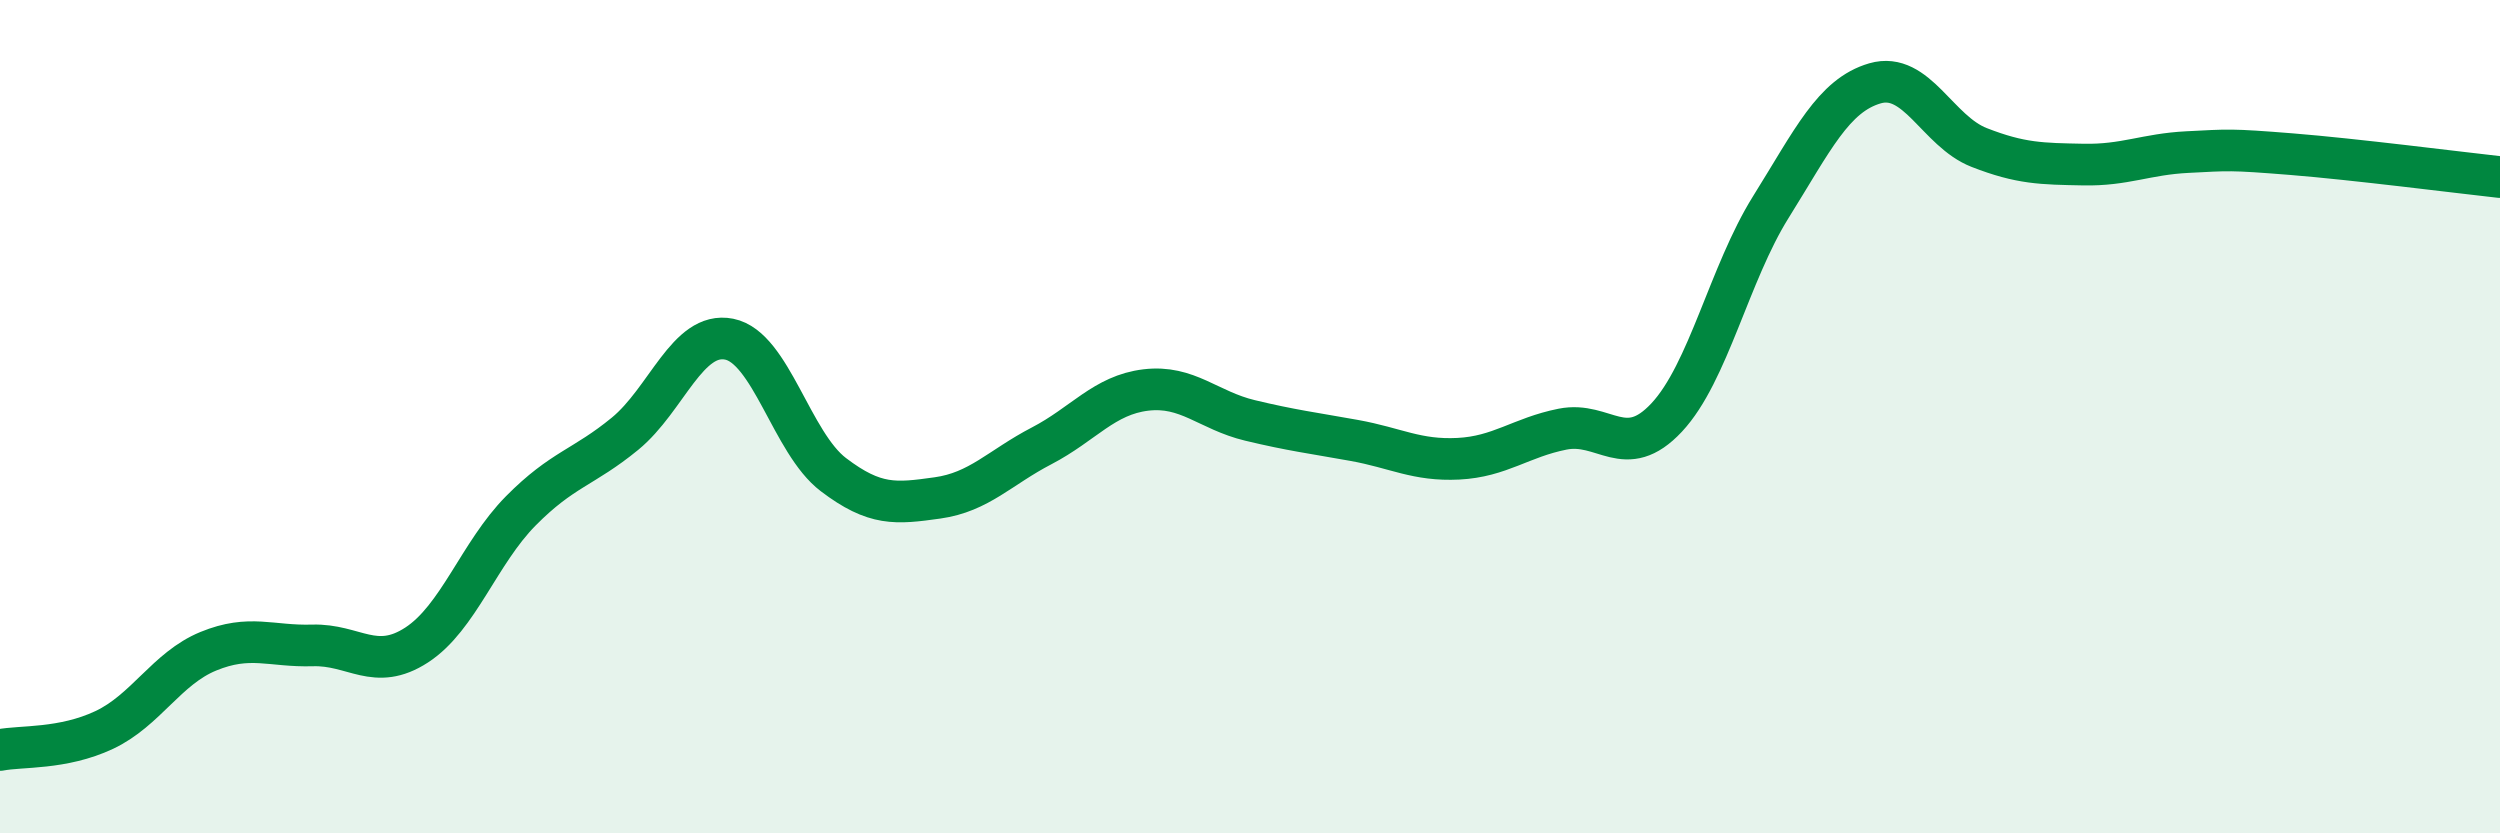
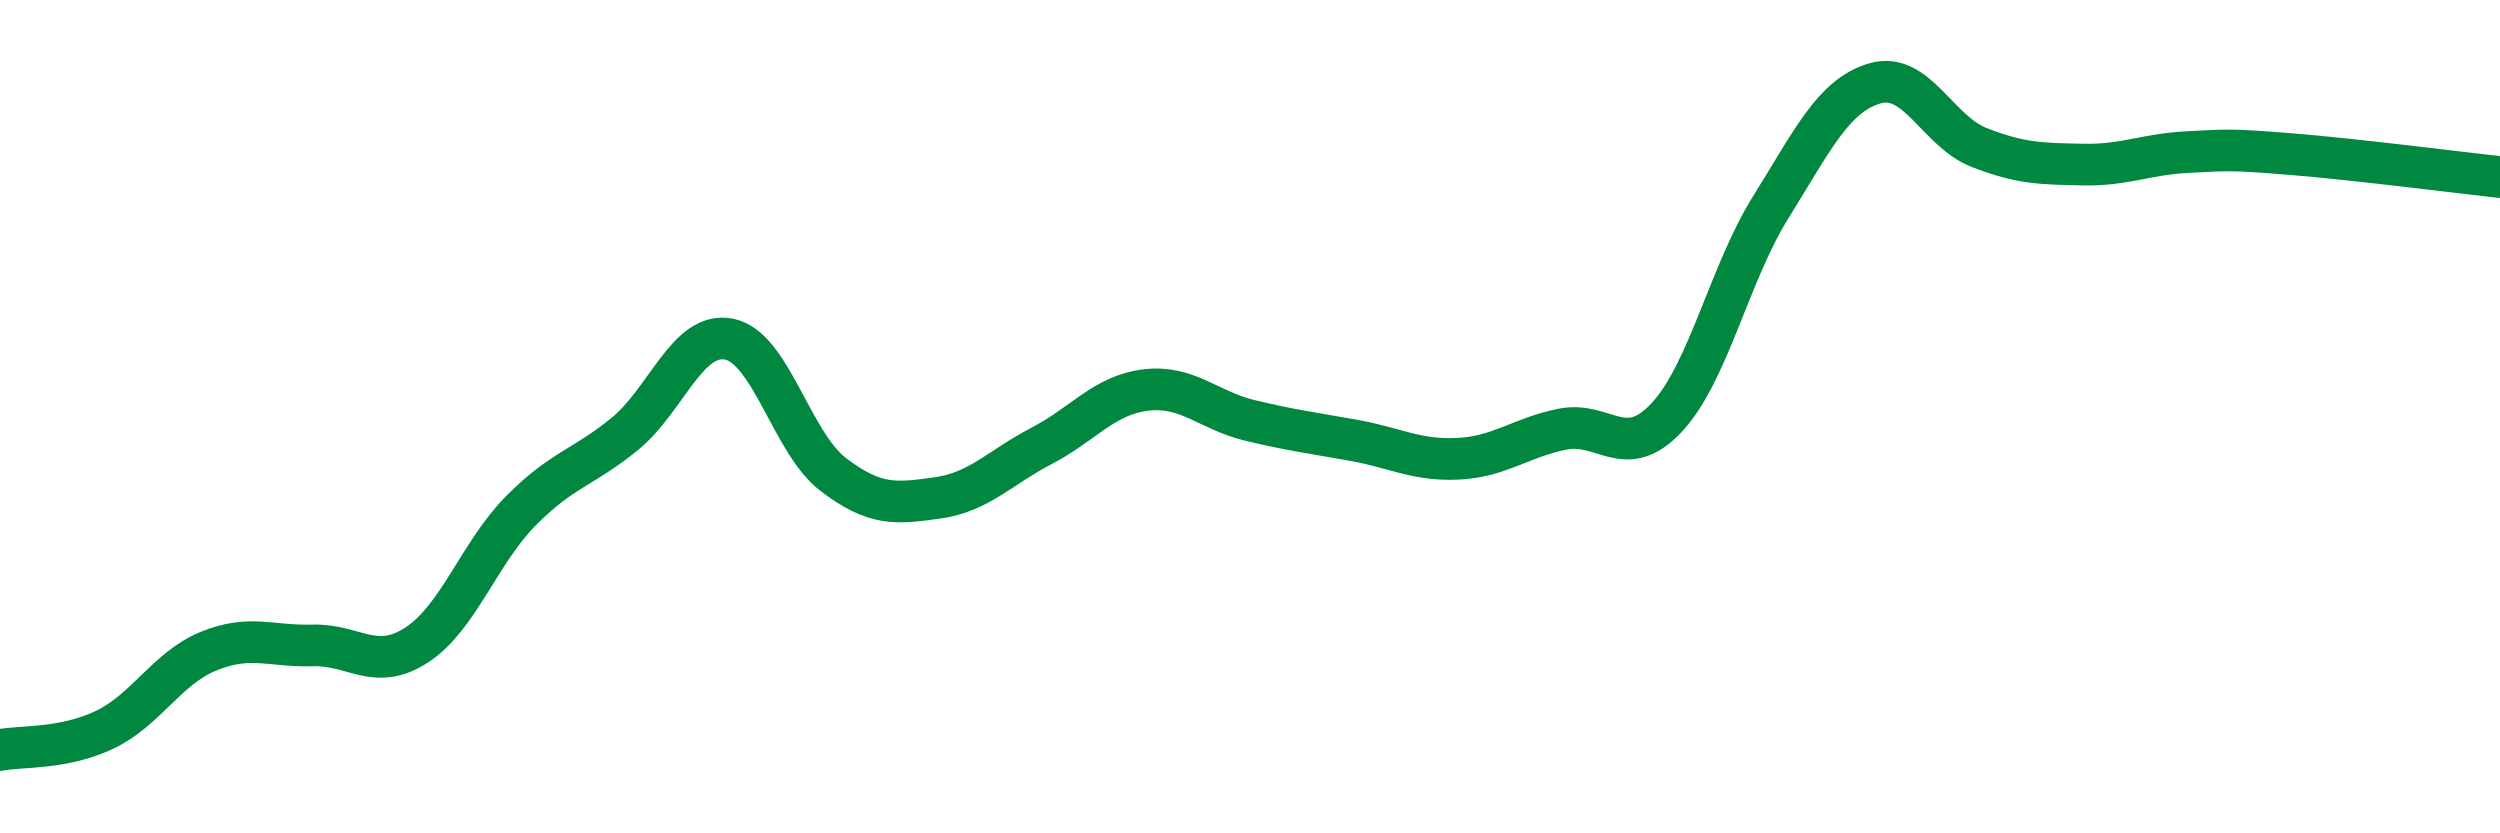
<svg xmlns="http://www.w3.org/2000/svg" width="60" height="20" viewBox="0 0 60 20">
-   <path d="M 0,18 C 0.5,17.9 1.5,17.99 2.5,17.52 C 3.5,17.05 4,16.04 5,15.63 C 6,15.22 6.5,15.52 7.5,15.49 C 8.5,15.46 9,16.13 10,15.48 C 11,14.83 11.5,13.27 12.5,12.26 C 13.5,11.25 14,11.23 15,10.41 C 16,9.59 16.5,7.94 17.5,8.14 C 18.5,8.34 19,10.63 20,11.39 C 21,12.15 21.5,12.09 22.5,11.95 C 23.5,11.81 24,11.22 25,10.7 C 26,10.18 26.5,9.48 27.5,9.36 C 28.5,9.24 29,9.85 30,10.09 C 31,10.33 31.5,10.39 32.5,10.57 C 33.5,10.75 34,11.06 35,11.01 C 36,10.96 36.5,10.5 37.5,10.3 C 38.5,10.1 39,11.09 40,10.02 C 41,8.95 41.5,6.57 42.5,4.97 C 43.5,3.37 44,2.29 45,2 C 46,1.71 46.5,3.15 47.5,3.54 C 48.5,3.93 49,3.93 50,3.95 C 51,3.97 51.5,3.7 52.5,3.65 C 53.5,3.6 53.5,3.58 55,3.7 C 56.5,3.82 59,4.14 60,4.25L60 20L0 20Z" fill="#008740" opacity="0.1" stroke-linecap="round" stroke-linejoin="round" />
  <path d="M 0,18 C 0.5,17.9 1.5,17.99 2.5,17.52 C 3.5,17.05 4,16.04 5,15.63 C 6,15.22 6.5,15.52 7.5,15.49 C 8.5,15.46 9,16.13 10,15.48 C 11,14.83 11.5,13.27 12.5,12.26 C 13.5,11.25 14,11.23 15,10.41 C 16,9.59 16.5,7.94 17.5,8.14 C 18.5,8.34 19,10.63 20,11.39 C 21,12.15 21.5,12.09 22.5,11.95 C 23.5,11.81 24,11.22 25,10.7 C 26,10.18 26.5,9.48 27.5,9.36 C 28.5,9.24 29,9.85 30,10.09 C 31,10.33 31.5,10.39 32.5,10.57 C 33.5,10.75 34,11.06 35,11.01 C 36,10.96 36.5,10.5 37.5,10.3 C 38.5,10.1 39,11.09 40,10.02 C 41,8.95 41.5,6.57 42.5,4.97 C 43.5,3.37 44,2.29 45,2 C 46,1.71 46.5,3.15 47.5,3.54 C 48.5,3.93 49,3.93 50,3.95 C 51,3.97 51.5,3.7 52.5,3.65 C 53.5,3.6 53.5,3.58 55,3.7 C 56.5,3.82 59,4.14 60,4.25" stroke="#008740" stroke-width="1" fill="none" stroke-linecap="round" stroke-linejoin="round" />
</svg>